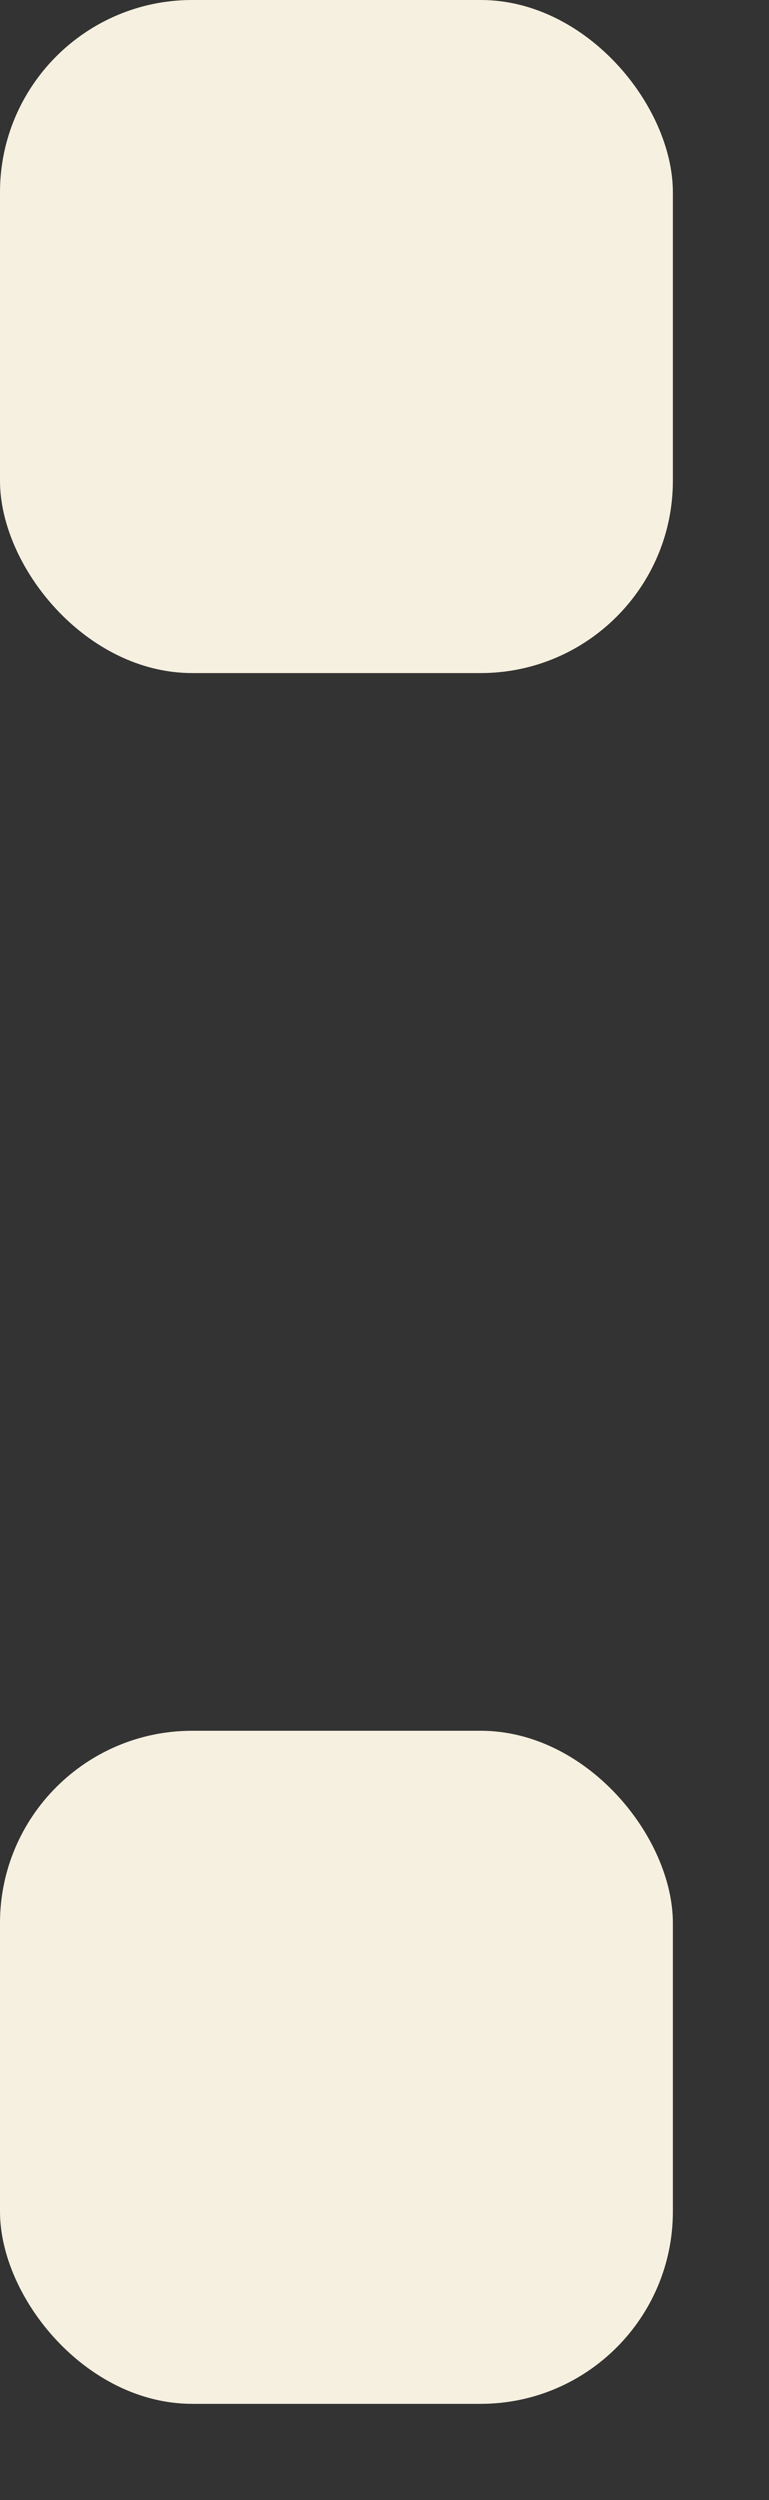
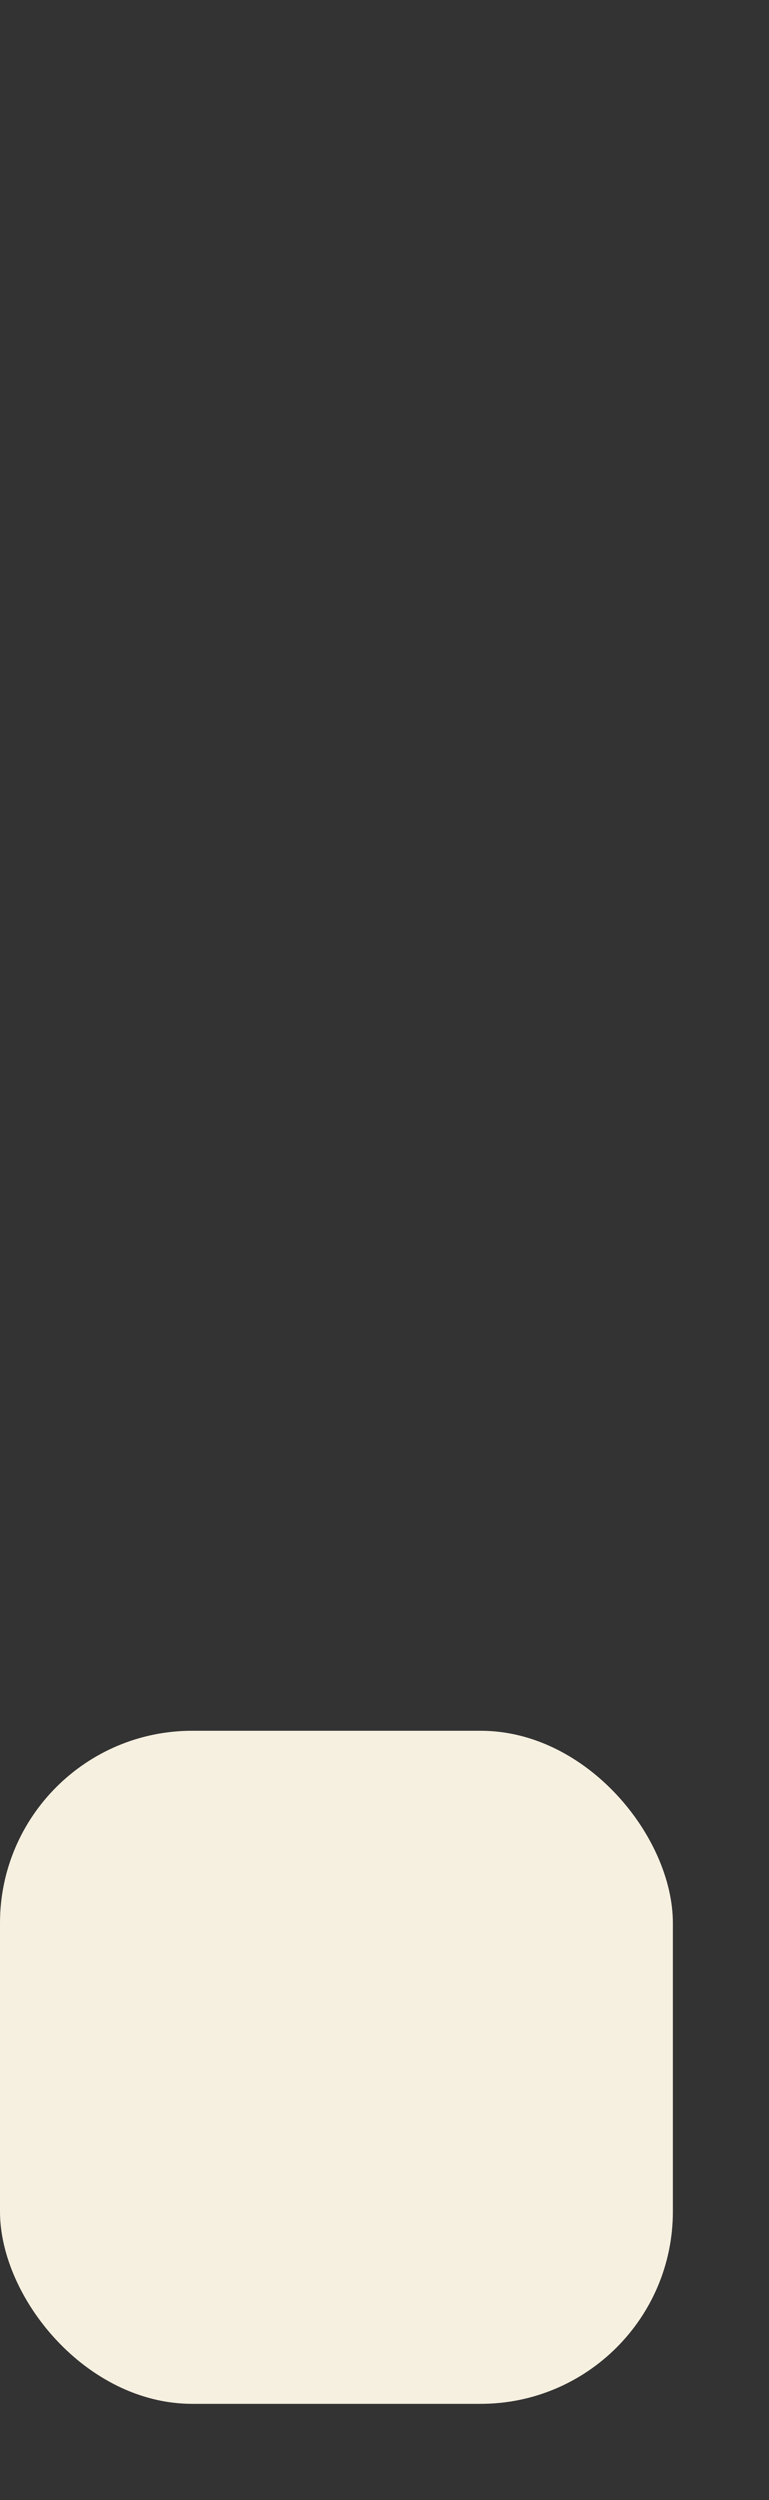
<svg xmlns="http://www.w3.org/2000/svg" width="4" height="13" viewBox="0 0 4 13" fill="none">
  <rect x="0" y="0" width="4" height="13" fill="#333333" stroke="none" />
-   <rect width="3.5" height="3.5" rx="1" fill="#F6F0E0" />
  <rect y="9" width="3.5" height="3.5" rx="1" fill="#F6F0E0" />
</svg>